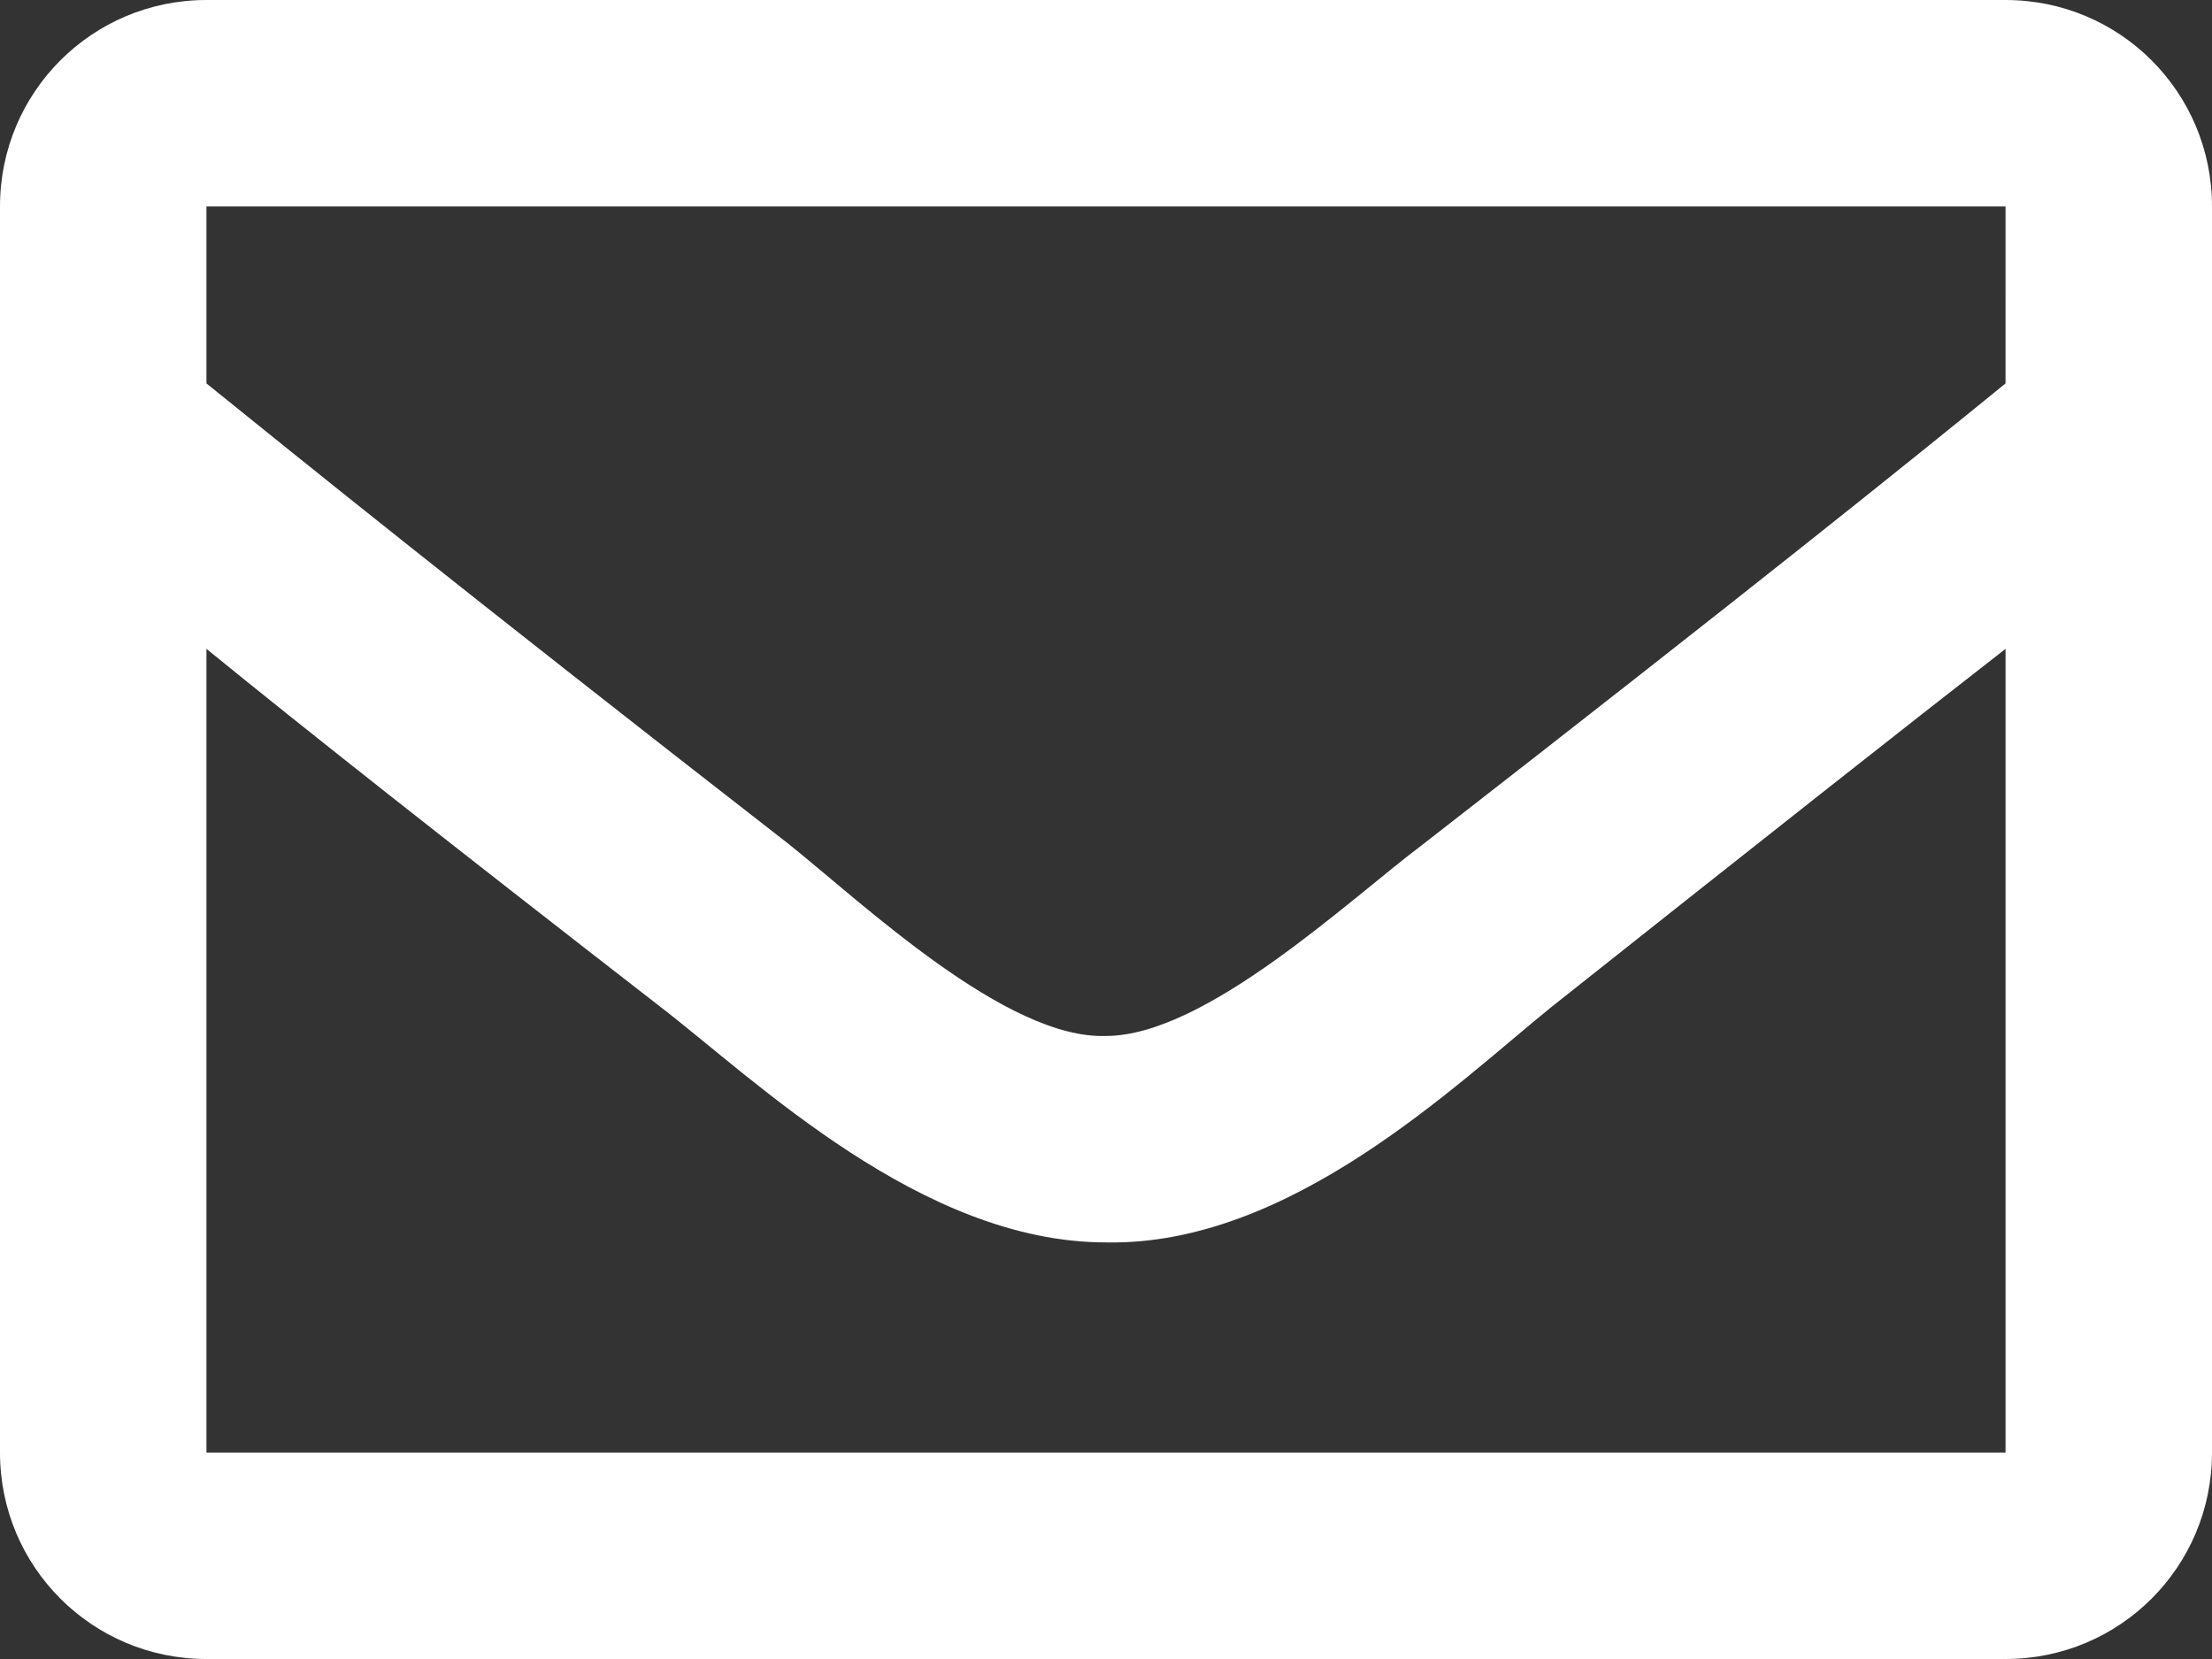
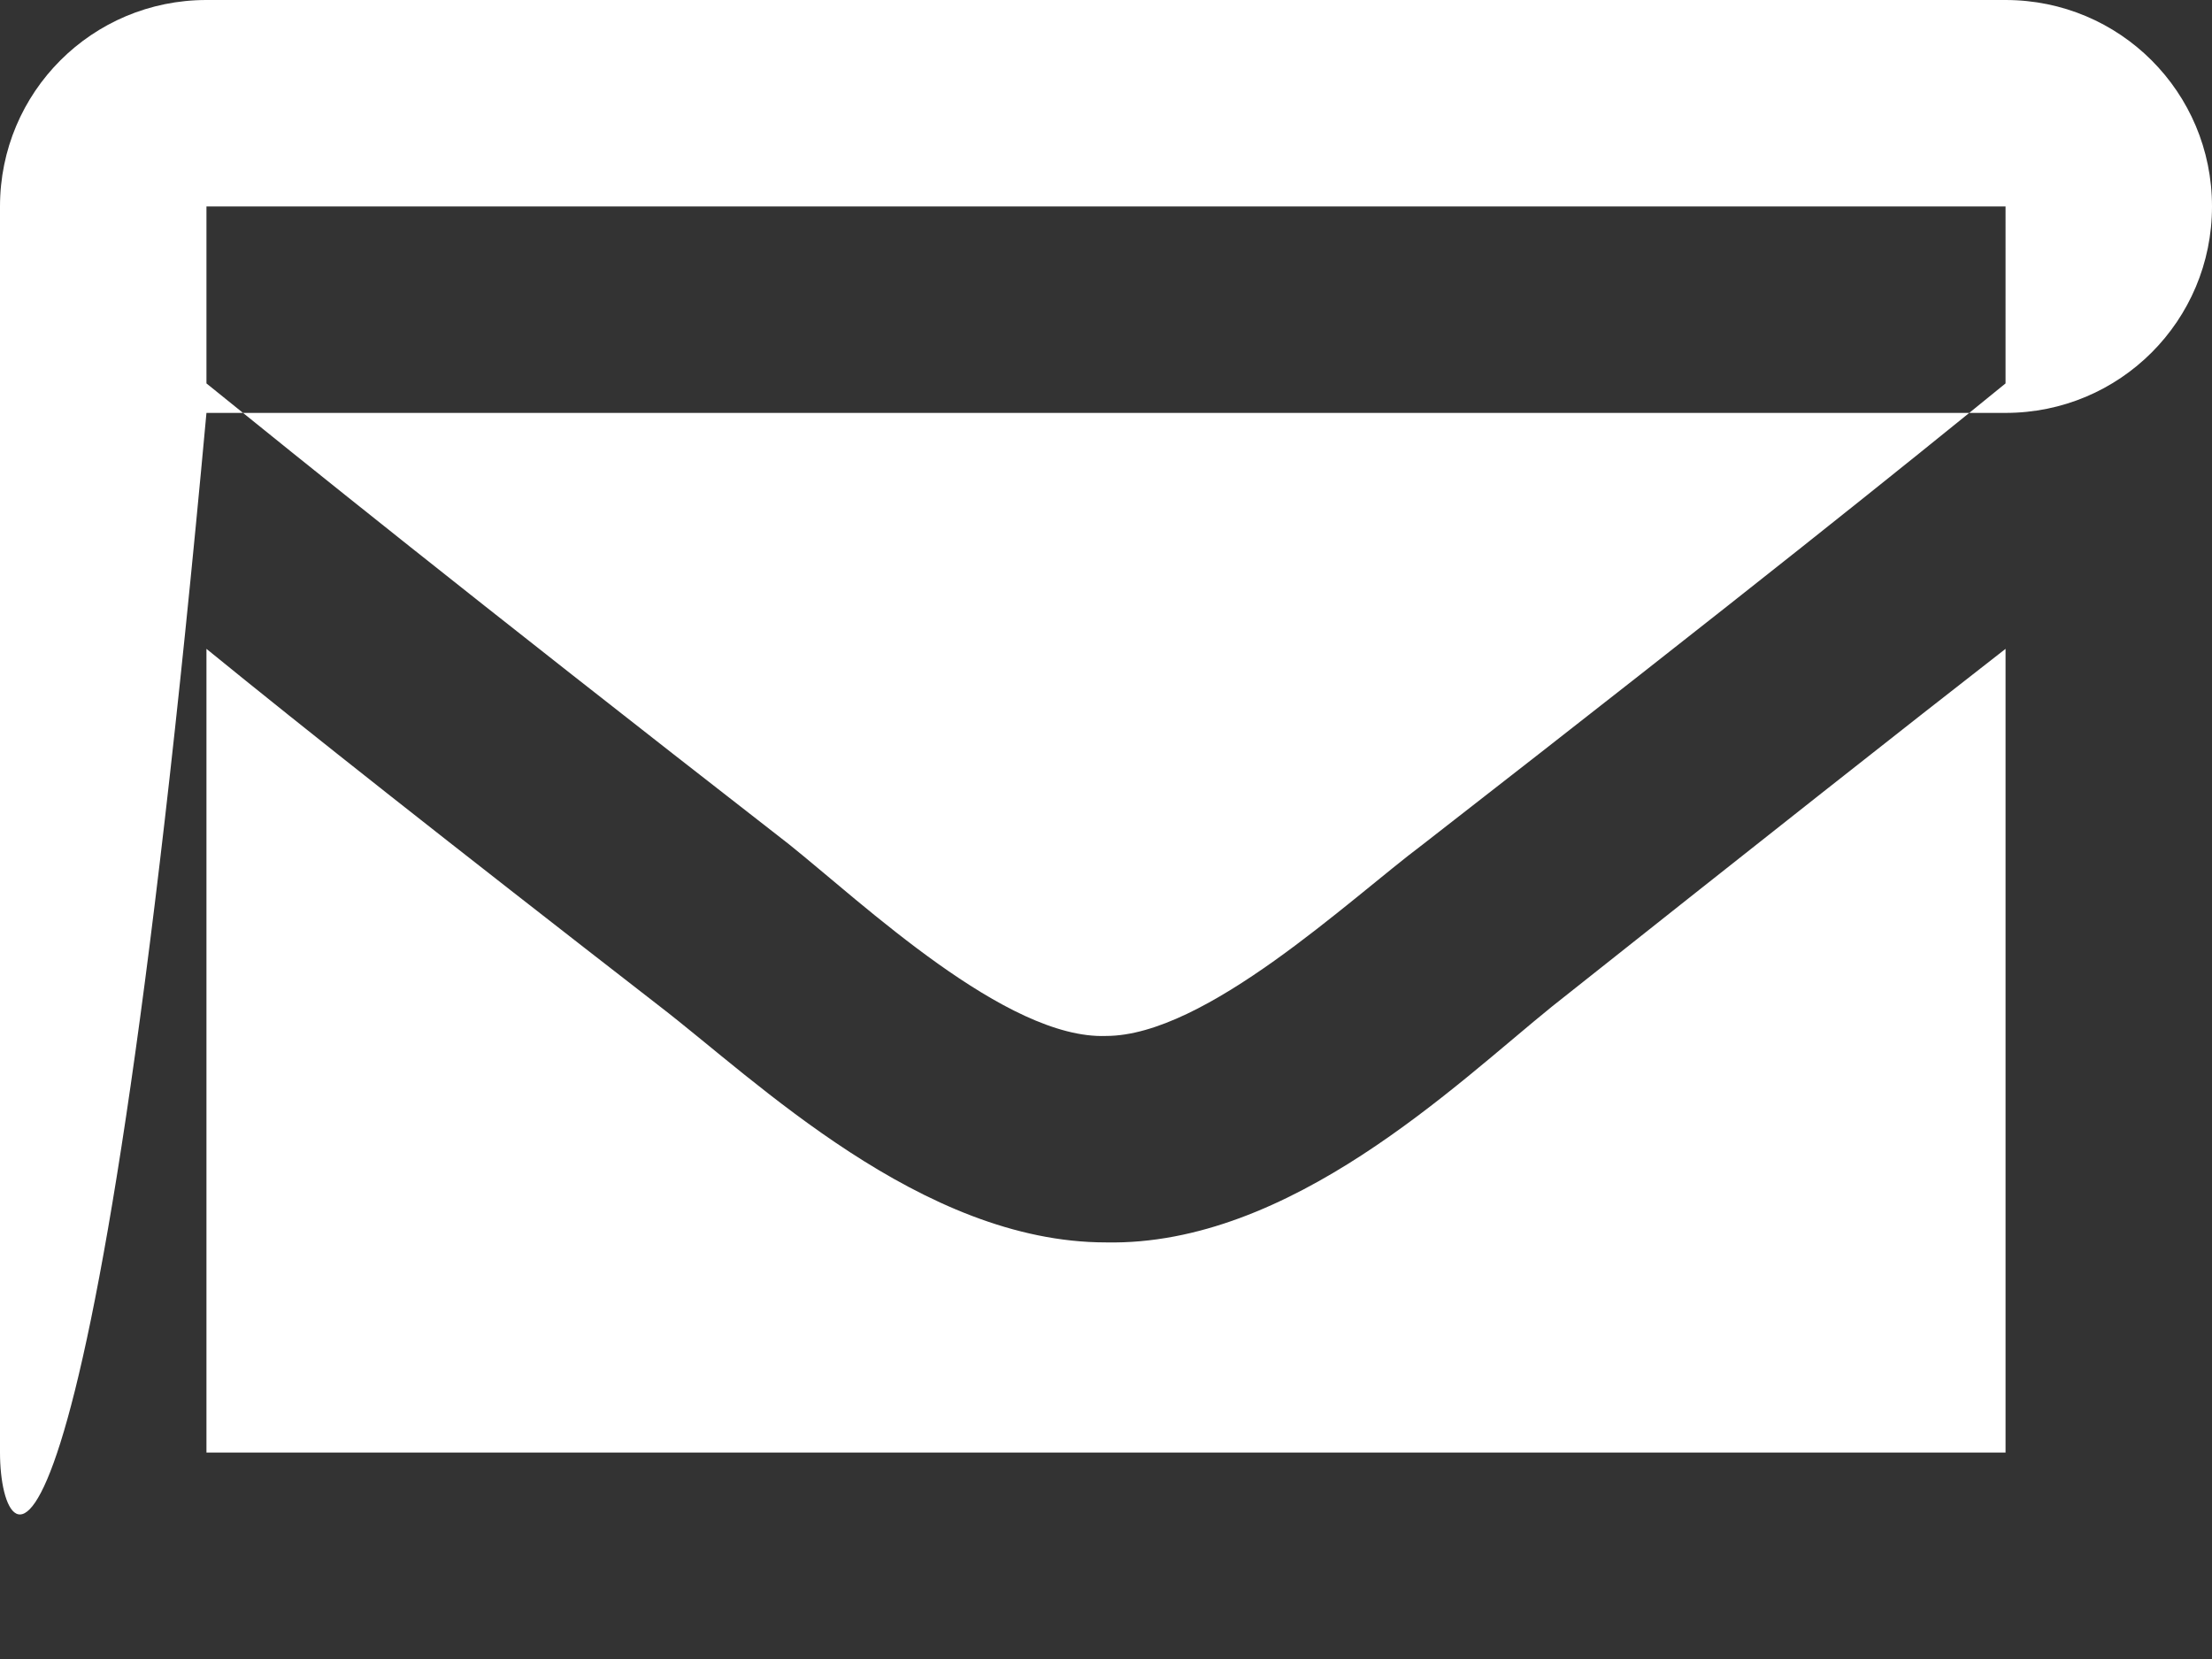
<svg xmlns="http://www.w3.org/2000/svg" version="1.1" id="Ebene_1" x="0px" y="0px" viewBox="0 0 60 45" style="enable-background:new 0 0 60 45;" xml:space="preserve">
  <rect x="0" y="0" width="60" height="45" fill="#333333" stroke="none" />
  <style type="text/css">
	.st0{fill:#FFFFFF;}
</style>
  <g>
-     <path class="st0" d="M60,5.6v33.8c0,3.1-2.5,5.6-5.6,5.6H5.6C2.5,45,0,42.5,0,39.4V5.6C0,2.5,2.5,0,5.6,0h48.8   C57.5,0,60,2.5,60,5.6z M5.6,5.6v4.8c2.6,2.1,6.8,5.5,15.8,12.5c2,1.6,5.9,5.3,8.6,5.2c2.7,0,6.6-3.7,8.6-5.2   c9-7,13.1-10.3,15.8-12.5V5.6H5.6z M54.4,39.4V17.6c-2.7,2.1-6.5,5.1-12.3,9.7c-2.6,2.1-7.1,6.5-12.1,6.4c-5,0-9.5-4.4-12.1-6.4   c-5.8-4.5-9.6-7.5-12.3-9.7v21.8H54.4z" />
+     <path class="st0" d="M60,5.6c0,3.1-2.5,5.6-5.6,5.6H5.6C2.5,45,0,42.5,0,39.4V5.6C0,2.5,2.5,0,5.6,0h48.8   C57.5,0,60,2.5,60,5.6z M5.6,5.6v4.8c2.6,2.1,6.8,5.5,15.8,12.5c2,1.6,5.9,5.3,8.6,5.2c2.7,0,6.6-3.7,8.6-5.2   c9-7,13.1-10.3,15.8-12.5V5.6H5.6z M54.4,39.4V17.6c-2.7,2.1-6.5,5.1-12.3,9.7c-2.6,2.1-7.1,6.5-12.1,6.4c-5,0-9.5-4.4-12.1-6.4   c-5.8-4.5-9.6-7.5-12.3-9.7v21.8H54.4z" />
  </g>
</svg>